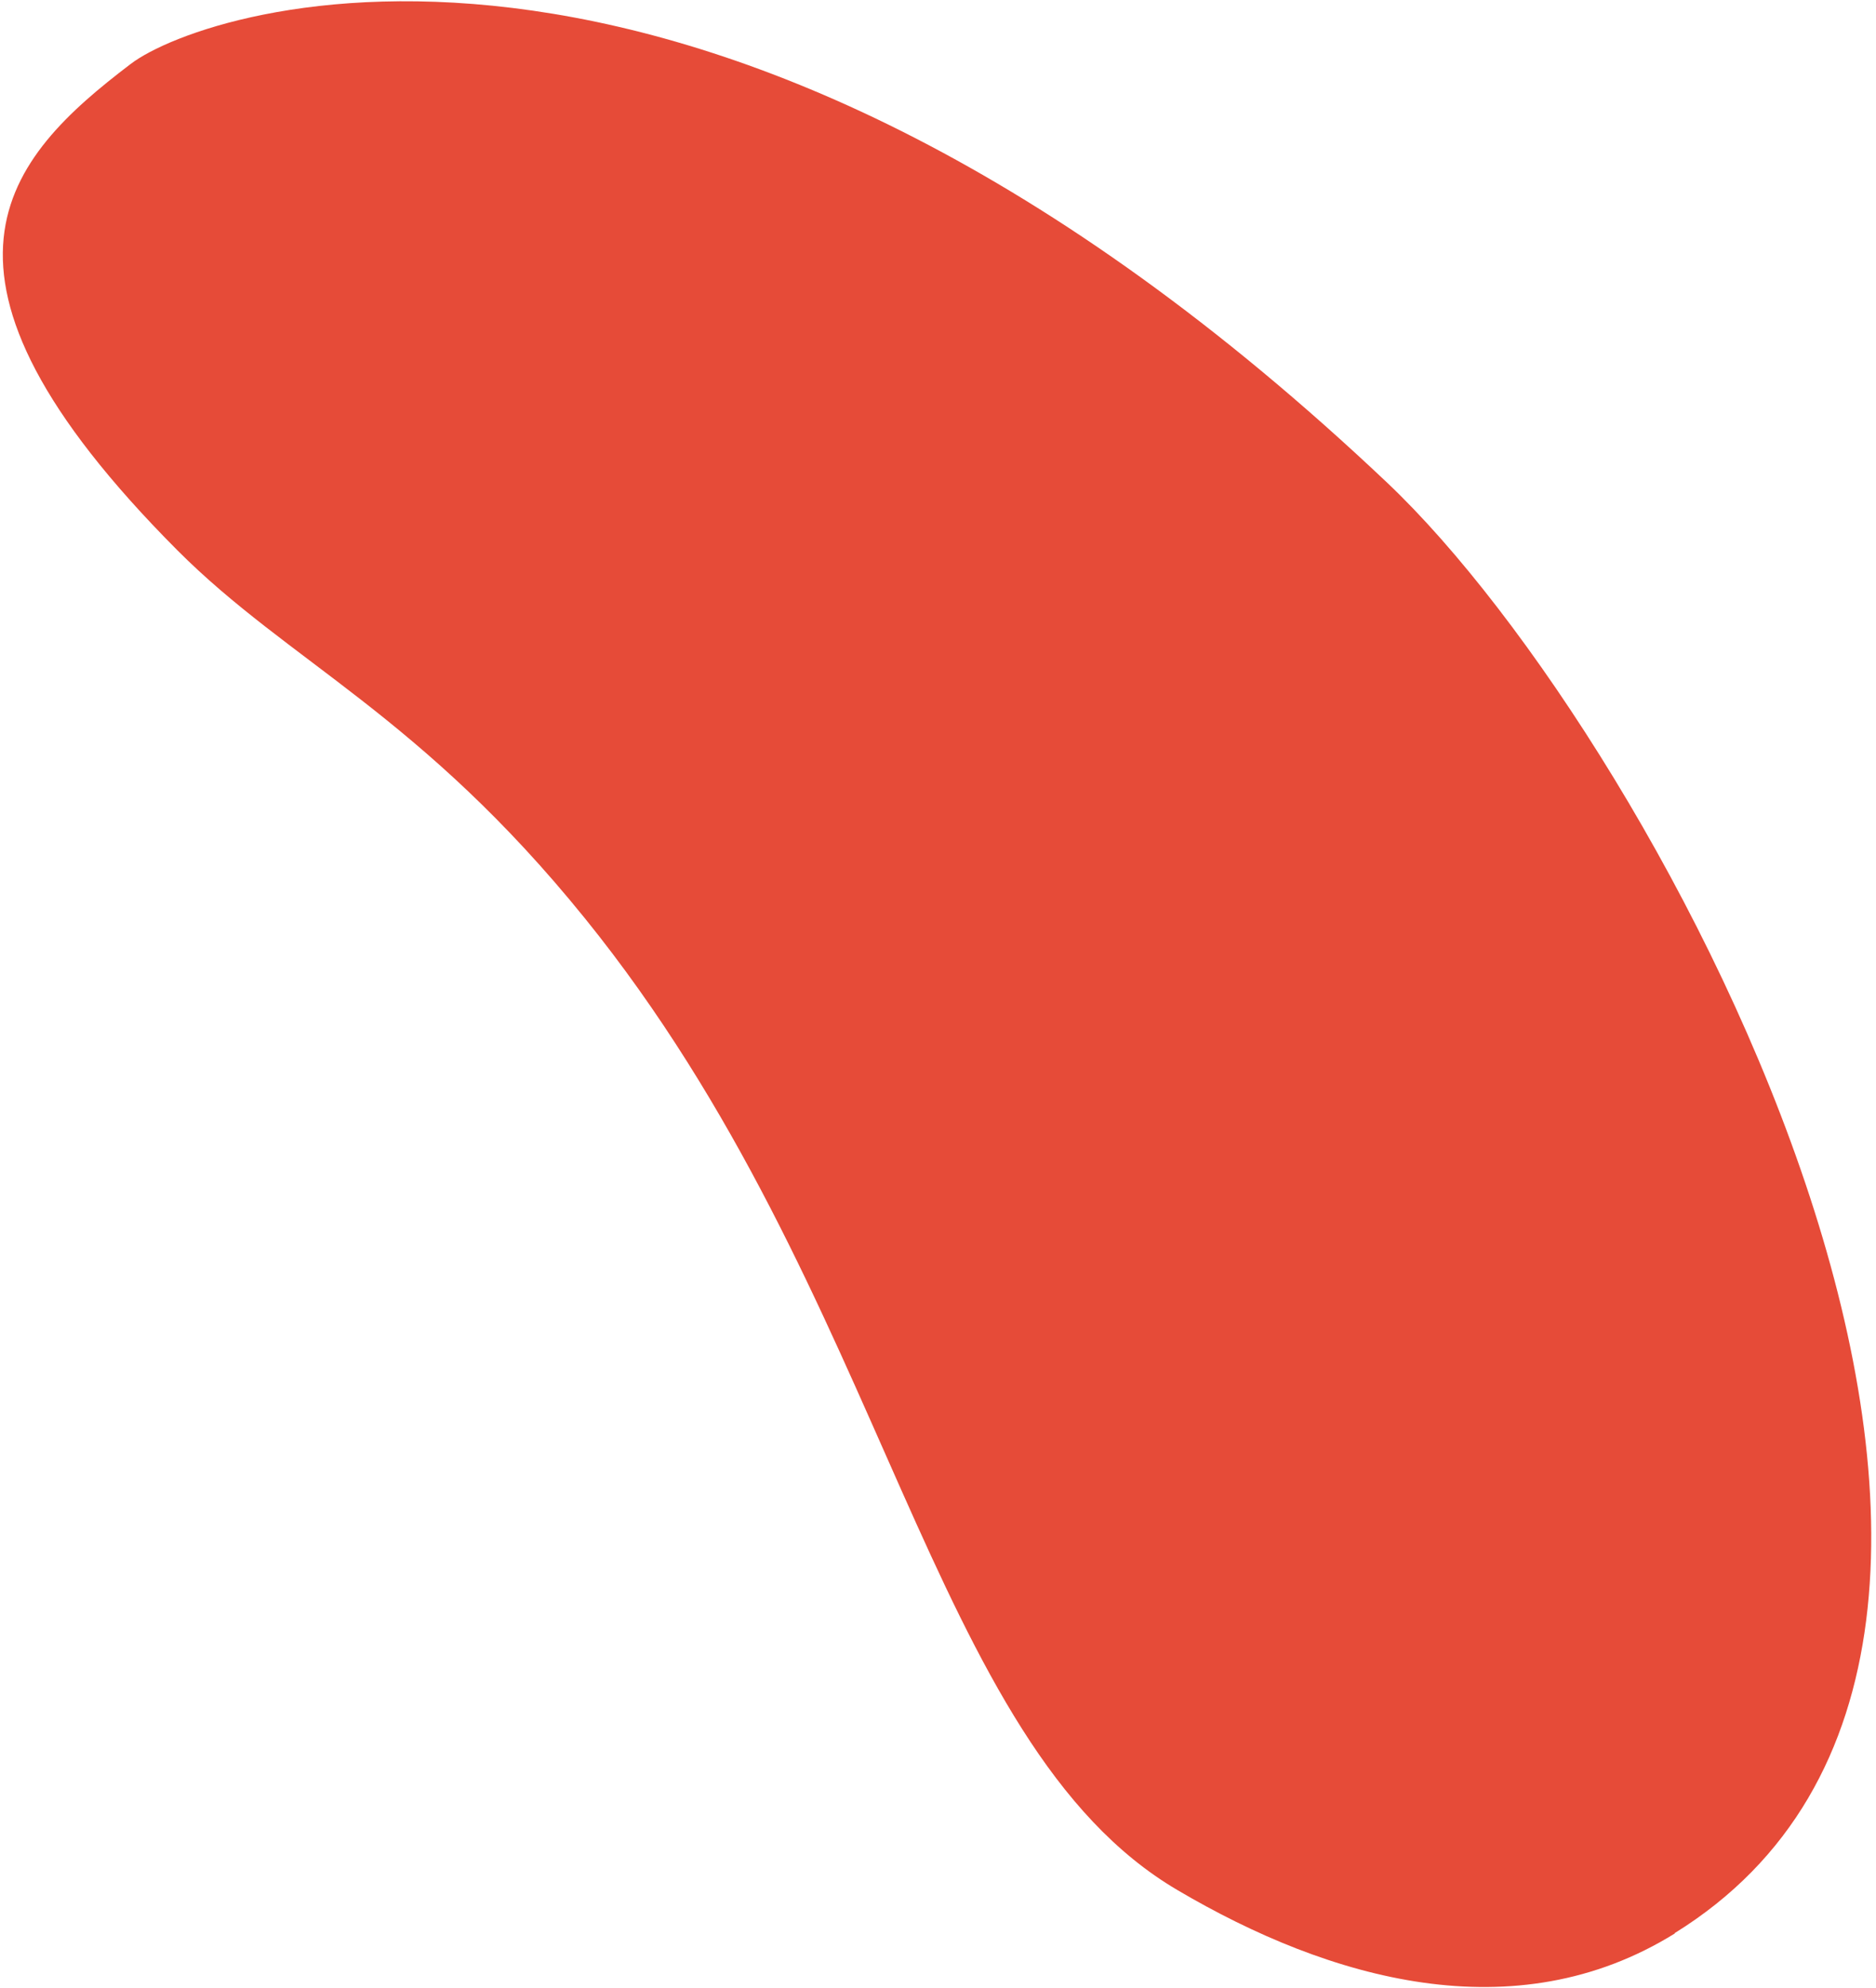
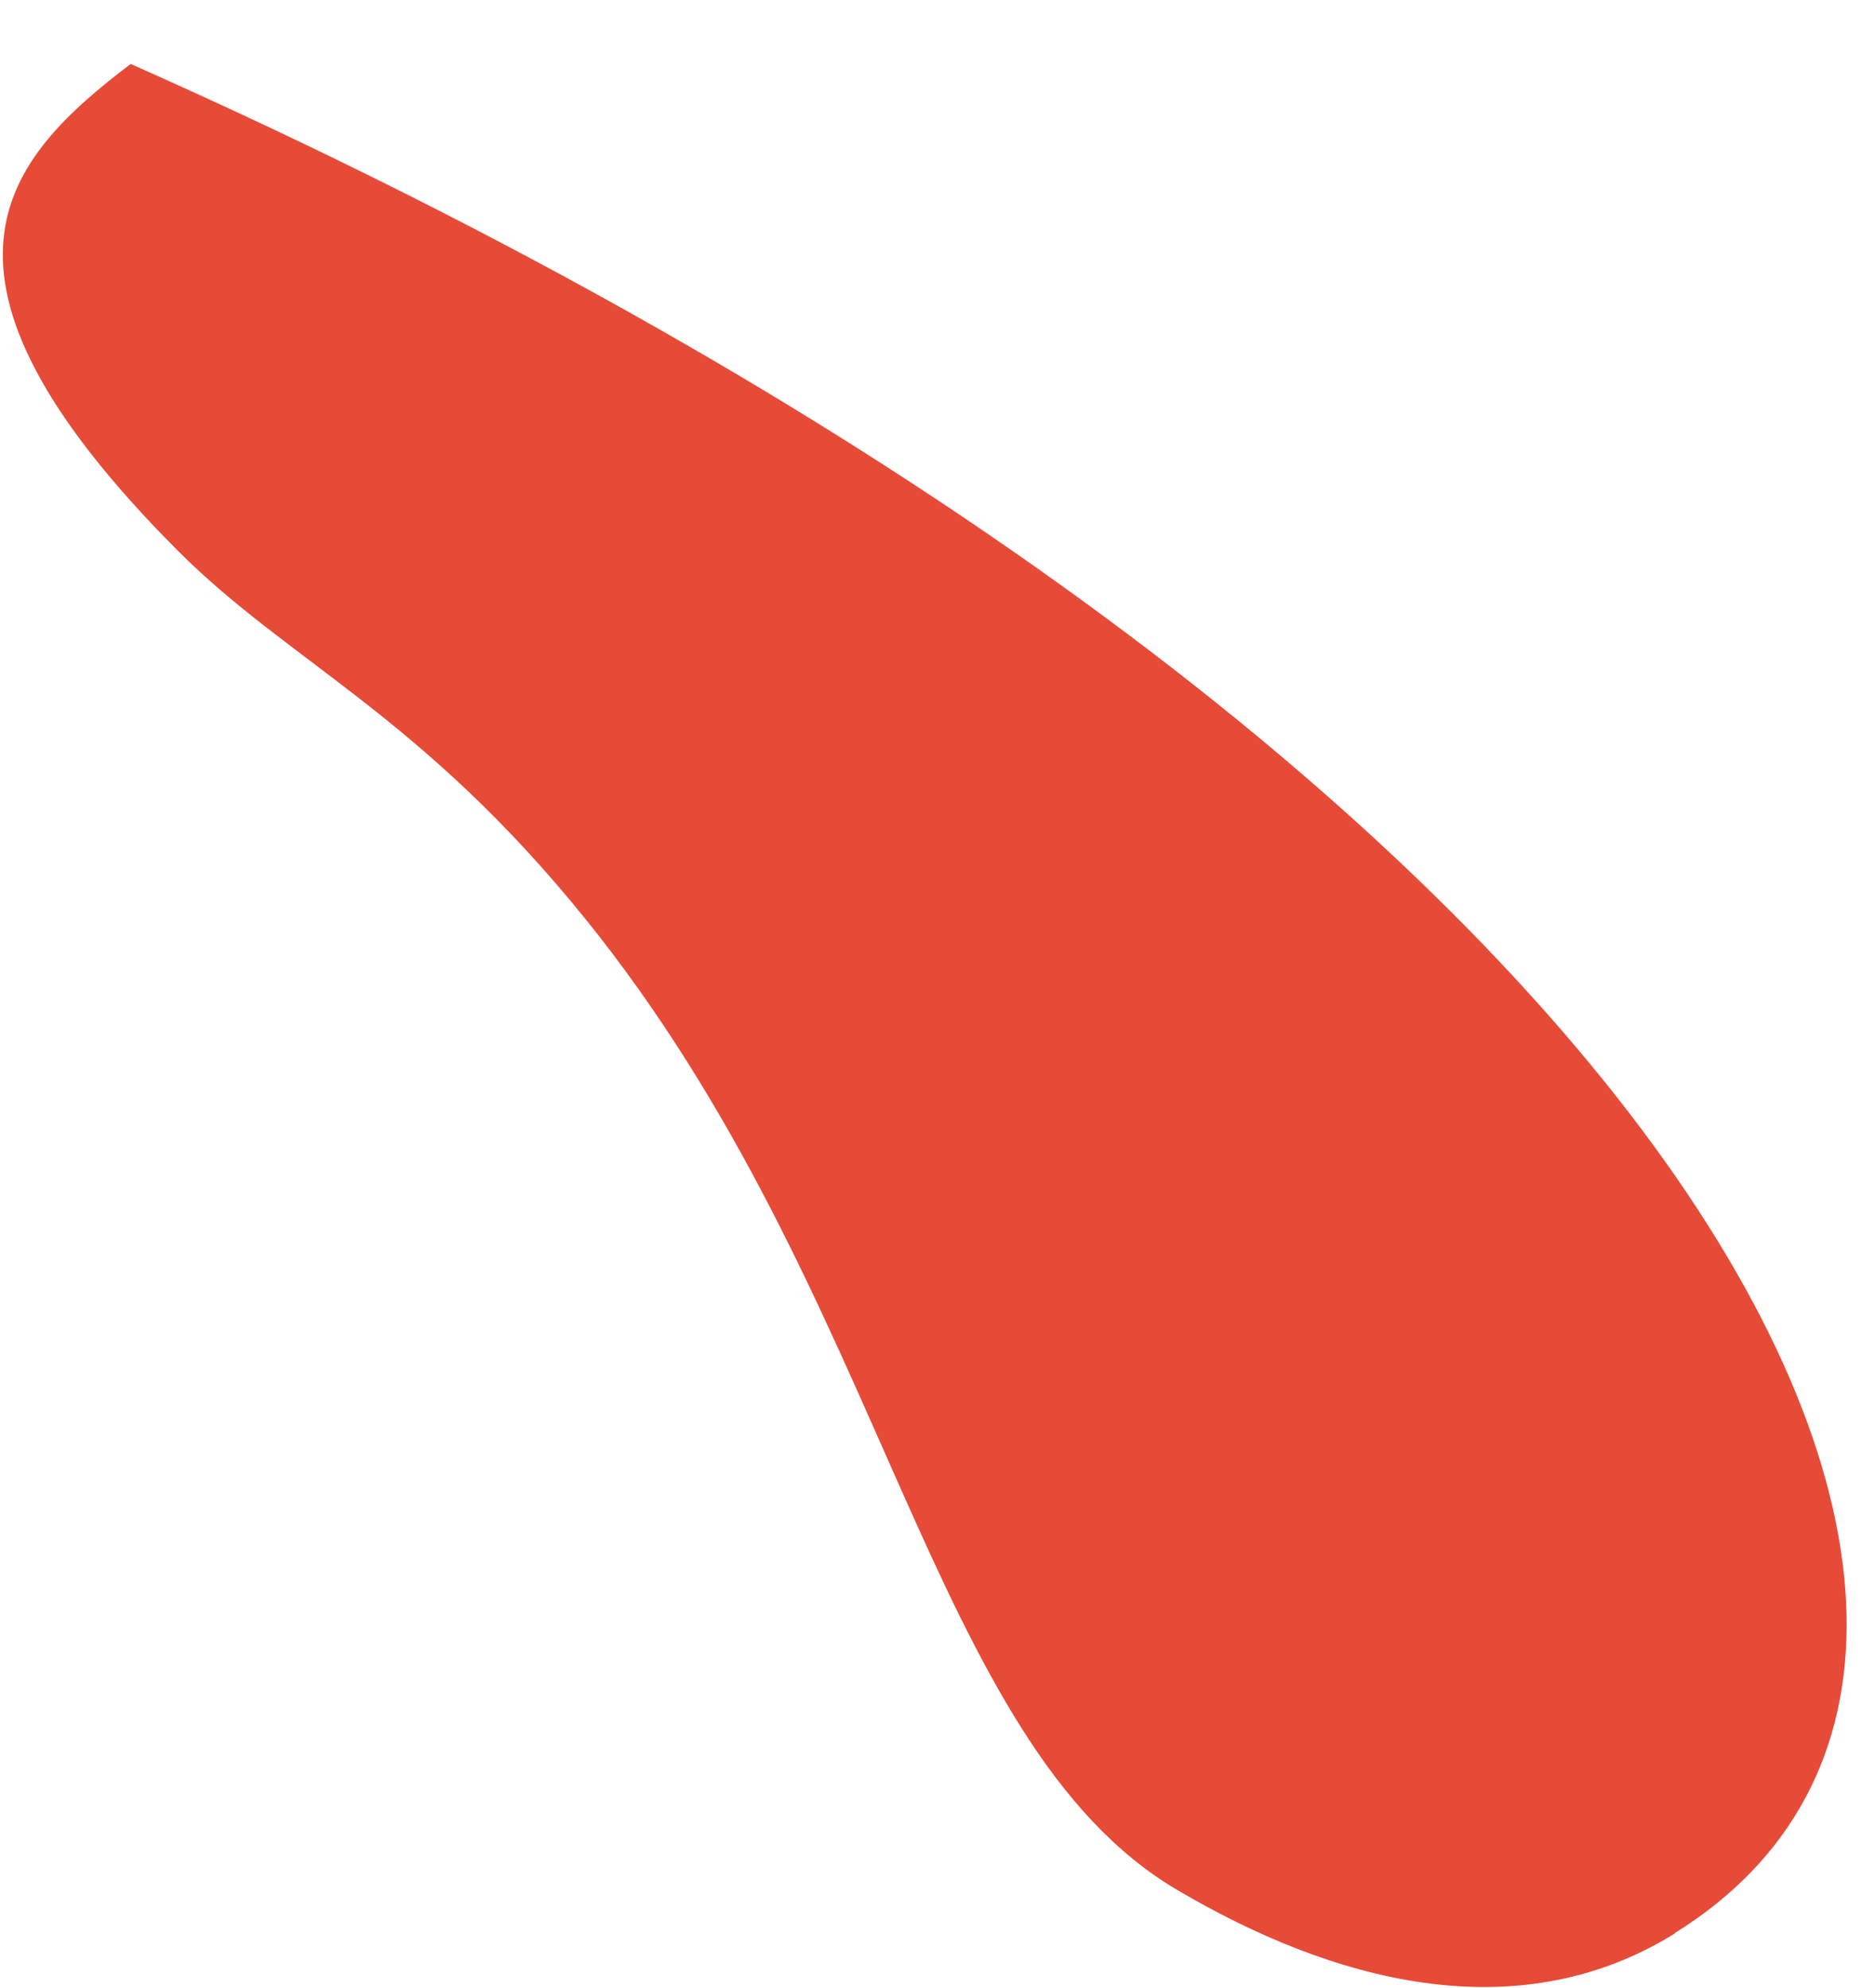
<svg xmlns="http://www.w3.org/2000/svg" width="202" height="214" viewBox="0 0 202 214" fill="none">
-   <path d="M180.335 208.169C163.109 218.858 143.151 213.15 126.785 203.498C99.898 187.694 95.607 139.24 62.991 98.886C45.31 77.005 31.106 71.281 19.111 59.259C-10.737 29.303 0.718 17.04 14.071 6.886C22.246 0.645 76.287 -17.208 149.382 51.987C178.972 80.017 230.789 176.865 180.322 208.131" fill="#E64B38" />
+   <path d="M180.335 208.169C163.109 218.858 143.151 213.15 126.785 203.498C99.898 187.694 95.607 139.24 62.991 98.886C45.31 77.005 31.106 71.281 19.111 59.259C-10.737 29.303 0.718 17.04 14.071 6.886C178.972 80.017 230.789 176.865 180.322 208.131" fill="#E64B38" />
</svg>